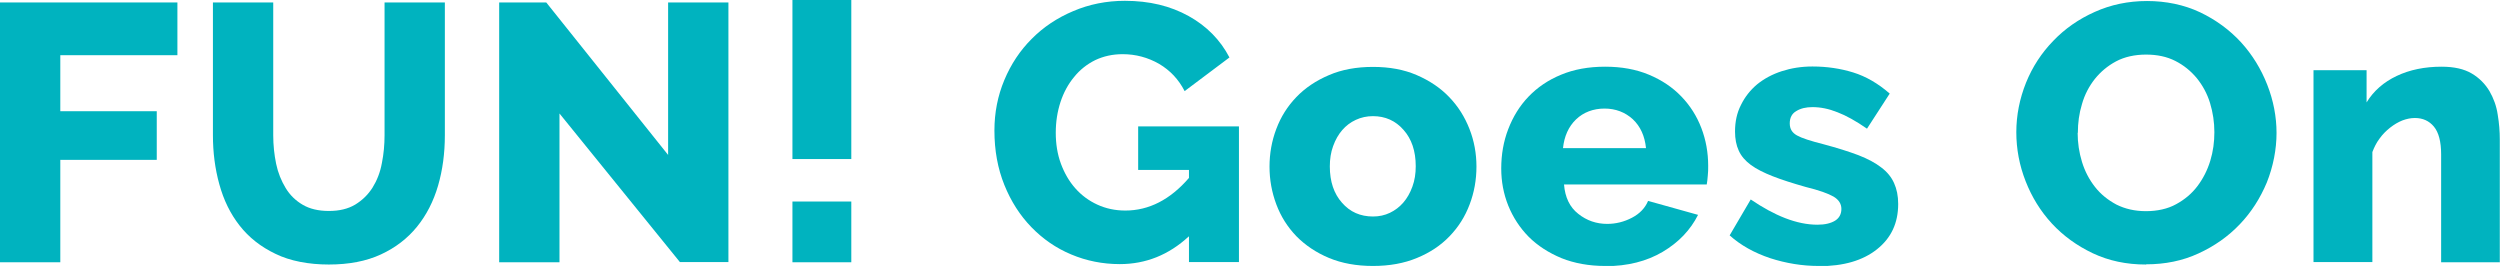
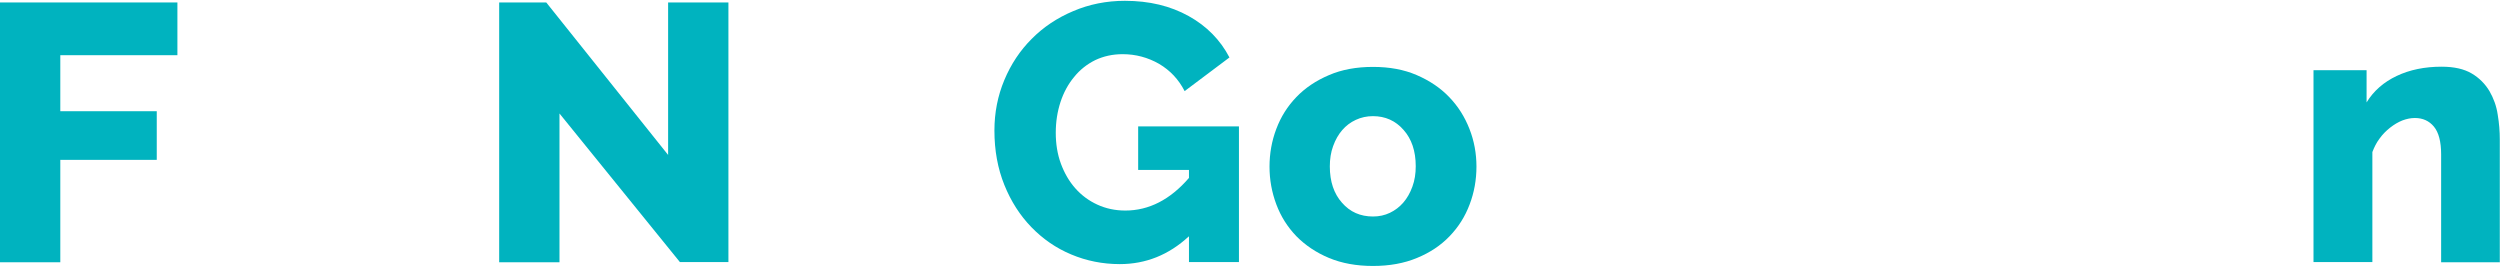
<svg xmlns="http://www.w3.org/2000/svg" width="376" height="40" viewBox="0 0 376 40" fill="none">
  <g clip-path="url(#clip0_22_1092)">
    <path d="M0 39.444V0.37H26.682V8.302H9.07V16.728H23.576V24.043H9.07V39.444H0Z" fill="#00B3BF" />
-     <path d="M49.481 31.728C51.034 31.728 52.339 31.419 53.426 30.771C54.482 30.123 55.352 29.29 56.035 28.21C56.687 27.16 57.184 25.926 57.433 24.537C57.712 23.148 57.837 21.759 57.837 20.339V0.37H66.907V20.339C66.907 23.055 66.565 25.586 65.882 27.932C65.198 30.277 64.142 32.345 62.713 34.105C61.284 35.864 59.483 37.253 57.278 38.271C55.072 39.29 52.463 39.784 49.45 39.784C46.437 39.784 43.642 39.259 41.436 38.179C39.231 37.129 37.429 35.71 36.031 33.919C34.634 32.129 33.64 30.092 32.987 27.716C32.335 25.37 32.024 22.901 32.024 20.339V0.37H41.094V20.339C41.094 21.852 41.25 23.271 41.529 24.629C41.809 25.987 42.306 27.191 42.958 28.271C43.61 29.352 44.48 30.185 45.536 30.802C46.592 31.419 47.897 31.728 49.45 31.728H49.481Z" fill="#00B3BF" />
    <path d="M84.146 17.099V39.444H75.076V0.37H82.158L100.484 23.302V0.37H109.554V39.413H102.255L84.146 17.068V17.099Z" fill="#00B3BF" />
-     <path d="M119.183 23.92V0H128.036V23.92H119.183ZM119.183 39.444V30.309H128.036V39.444H119.183Z" fill="#00B3BF" />
    <path d="M178.759 35.586C175.777 38.333 172.329 39.722 168.416 39.722C165.838 39.722 163.384 39.228 161.116 38.271C158.818 37.314 156.83 35.925 155.121 34.166C153.413 32.407 152.046 30.277 151.052 27.808C150.058 25.339 149.561 22.623 149.561 19.629C149.561 16.944 150.058 14.413 151.052 12.037C152.046 9.66 153.413 7.592 155.183 5.833C156.923 4.074 159.004 2.685 161.427 1.666C163.819 0.648 166.397 0.123 169.192 0.123C172.857 0.123 176.026 0.895 178.759 2.407C181.493 3.919 183.543 6.018 184.909 8.642L178.169 13.703C177.268 11.944 175.995 10.586 174.317 9.598C172.64 8.642 170.807 8.148 168.851 8.148C167.329 8.148 165.962 8.456 164.719 9.043C163.477 9.66 162.421 10.493 161.551 11.574C160.65 12.654 159.967 13.919 159.501 15.339C159.035 16.759 158.787 18.302 158.787 19.969C158.787 21.635 159.035 23.209 159.563 24.629C160.091 26.049 160.806 27.284 161.737 28.333C162.669 29.382 163.756 30.185 165.03 30.771C166.304 31.358 167.701 31.666 169.254 31.666C172.795 31.666 175.995 30.03 178.821 26.759V25.555H171.18V19.012H186.338V39.413H178.821V35.555L178.759 35.586Z" fill="#00B3BF" />
    <path d="M206.497 40C204.012 40 201.807 39.599 199.881 38.796C197.955 37.994 196.309 36.883 194.973 35.525C193.638 34.136 192.644 32.562 191.96 30.741C191.277 28.919 190.935 27.037 190.935 25.061C190.935 23.086 191.277 21.173 191.96 19.383C192.644 17.561 193.638 15.987 194.973 14.599C196.309 13.21 197.924 12.129 199.881 11.296C201.807 10.463 204.012 10.062 206.497 10.062C208.982 10.062 211.156 10.463 213.082 11.296C215.008 12.129 216.623 13.21 217.959 14.599C219.294 15.987 220.288 17.561 221.003 19.383C221.717 21.203 222.059 23.086 222.059 25.061C222.059 27.037 221.717 28.95 221.034 30.741C220.351 32.562 219.357 34.136 218.021 35.525C216.685 36.913 215.07 37.994 213.113 38.796C211.187 39.599 208.982 40 206.497 40ZM200.005 25.031C200.005 27.315 200.627 29.136 201.838 30.494C203.049 31.883 204.602 32.562 206.497 32.562C207.429 32.562 208.268 32.376 209.044 32.006C209.821 31.636 210.504 31.111 211.063 30.463C211.622 29.815 212.088 29.012 212.43 28.055C212.772 27.129 212.927 26.111 212.927 25C212.927 22.716 212.306 20.895 211.094 19.537C209.883 18.148 208.33 17.469 206.497 17.469C205.565 17.469 204.727 17.654 203.919 18.024C203.111 18.395 202.428 18.919 201.869 19.568C201.31 20.216 200.844 21.018 200.502 21.975C200.161 22.901 200.005 23.919 200.005 25.031Z" fill="#00B3BF" />
-     <path d="M241.41 40C238.988 40 236.782 39.599 234.856 38.828C232.931 38.025 231.284 36.976 229.918 35.618C228.582 34.26 227.557 32.686 226.842 30.926C226.128 29.136 225.786 27.284 225.786 25.34C225.786 23.241 226.128 21.266 226.842 19.414C227.557 17.562 228.551 15.926 229.887 14.537C231.222 13.149 232.837 12.037 234.794 11.235C236.72 10.432 238.925 10.031 241.41 10.031C243.895 10.031 246.07 10.432 247.995 11.235C249.921 12.037 251.536 13.118 252.872 14.507C254.208 15.895 255.202 17.47 255.885 19.26C256.568 21.05 256.91 22.933 256.91 24.939C256.91 25.463 256.91 25.957 256.848 26.451C256.817 26.945 256.755 27.377 256.693 27.747H235.229C235.384 29.692 236.099 31.173 237.372 32.161C238.646 33.179 240.106 33.673 241.721 33.673C243.026 33.673 244.268 33.365 245.448 32.747C246.629 32.13 247.436 31.266 247.871 30.216L255.388 32.315C254.239 34.599 252.468 36.451 250.077 37.871C247.685 39.291 244.796 40.031 241.441 40.031L241.41 40ZM247.561 22.284C247.374 20.463 246.722 19.013 245.573 17.933C244.423 16.883 242.994 16.328 241.317 16.328C239.64 16.328 238.149 16.883 237.031 17.963C235.912 19.044 235.26 20.494 235.074 22.284H247.592H247.561Z" fill="#00B3BF" />
-     <path d="M273.528 40C271.043 40 268.62 39.599 266.229 38.827C263.837 38.025 261.787 36.883 260.14 35.401L263.309 30C265.079 31.204 266.819 32.16 268.496 32.809C270.173 33.457 271.789 33.796 273.342 33.796C274.491 33.796 275.361 33.58 276.013 33.179C276.634 32.778 276.945 32.191 276.945 31.42C276.945 30.648 276.541 30.031 275.764 29.568C274.957 29.105 273.59 28.611 271.571 28.117C269.614 27.562 267.968 27.037 266.632 26.512C265.297 25.988 264.178 25.432 263.34 24.815C262.501 24.198 261.88 23.488 261.507 22.654C261.134 21.852 260.948 20.895 260.948 19.784C260.948 18.302 261.228 16.975 261.849 15.772C262.439 14.568 263.247 13.549 264.272 12.685C265.297 11.852 266.539 11.173 267.968 10.71C269.397 10.247 270.919 10 272.596 10C274.77 10 276.821 10.309 278.715 10.895C280.61 11.482 282.443 12.531 284.213 14.074L280.796 19.352C279.15 18.21 277.659 17.377 276.355 16.883C275.05 16.358 273.808 16.111 272.596 16.111C271.633 16.111 270.826 16.296 270.173 16.698C269.521 17.068 269.179 17.685 269.179 18.549C269.179 19.414 269.552 19.969 270.267 20.37C270.981 20.772 272.317 21.204 274.273 21.698C276.355 22.253 278.094 22.809 279.492 23.333C280.921 23.889 282.07 24.506 282.94 25.185C283.84 25.864 284.462 26.636 284.865 27.531C285.269 28.426 285.487 29.444 285.487 30.679C285.487 33.549 284.431 35.803 282.287 37.5C280.144 39.197 277.255 40.031 273.59 40.031L273.528 40Z" fill="#00B3BF" />
-     <path d="M322.729 39.784C319.81 39.784 317.169 39.228 314.747 38.086C312.355 36.944 310.305 35.463 308.596 33.611C306.888 31.759 305.583 29.63 304.652 27.253C303.72 24.877 303.254 22.407 303.254 19.877C303.254 17.346 303.751 14.846 304.714 12.438C305.677 10.062 307.043 7.963 308.814 6.142C310.553 4.321 312.634 2.87 315.057 1.79C317.449 0.71 320.089 0.154 322.916 0.154C325.742 0.154 328.476 0.71 330.899 1.852C333.29 2.994 335.34 4.506 337.049 6.358C338.757 8.241 340.062 10.37 340.994 12.747C341.925 15.123 342.391 17.562 342.391 20C342.391 22.438 341.894 25.031 340.932 27.438C339.938 29.815 338.602 31.914 336.862 33.734C335.123 35.556 333.073 37.006 330.65 38.117C328.258 39.228 325.618 39.753 322.792 39.753L322.729 39.784ZM312.479 19.969C312.479 21.482 312.697 22.932 313.131 24.352C313.566 25.772 314.219 27.006 315.088 28.117C315.958 29.228 317.045 30.093 318.319 30.772C319.623 31.42 321.083 31.759 322.761 31.759C324.438 31.759 326.022 31.42 327.295 30.71C328.6 30 329.656 29.105 330.495 27.994C331.333 26.883 331.986 25.617 332.421 24.198C332.855 22.778 333.042 21.358 333.042 19.877C333.042 18.395 332.824 16.914 332.39 15.494C331.955 14.074 331.271 12.839 330.402 11.759C329.501 10.679 328.445 9.815 327.171 9.167C325.898 8.518 324.438 8.21 322.761 8.21C321.083 8.21 319.53 8.549 318.257 9.228C316.983 9.907 315.927 10.802 315.057 11.883C314.188 12.994 313.535 14.228 313.131 15.648C312.697 17.068 312.51 18.488 312.51 19.969H312.479Z" fill="#00B3BF" />
    <path d="M376 39.445H367.147V23.21C367.147 21.297 366.775 19.908 366.06 19.044C365.346 18.179 364.383 17.747 363.203 17.747C362.581 17.747 361.96 17.871 361.308 18.118C360.687 18.365 360.065 18.735 359.475 19.198C358.885 19.661 358.357 20.186 357.891 20.834C357.425 21.451 357.084 22.13 356.804 22.871V39.414H347.951V10.556H355.934V15.402C356.99 13.673 358.512 12.346 360.469 11.42C362.426 10.494 364.663 10.031 367.21 10.031C369.104 10.031 370.595 10.371 371.745 11.05C372.894 11.729 373.764 12.624 374.416 13.704C375.037 14.784 375.472 15.957 375.658 17.253C375.876 18.55 375.969 19.784 375.969 20.988V39.476L376 39.445Z" fill="#00B3BF" />
  </g>
  <defs>
    <clipPath id="clip0_22_1092">
      <rect width="376" height="40" fill="white" />
    </clipPath>
  </defs>
</svg>